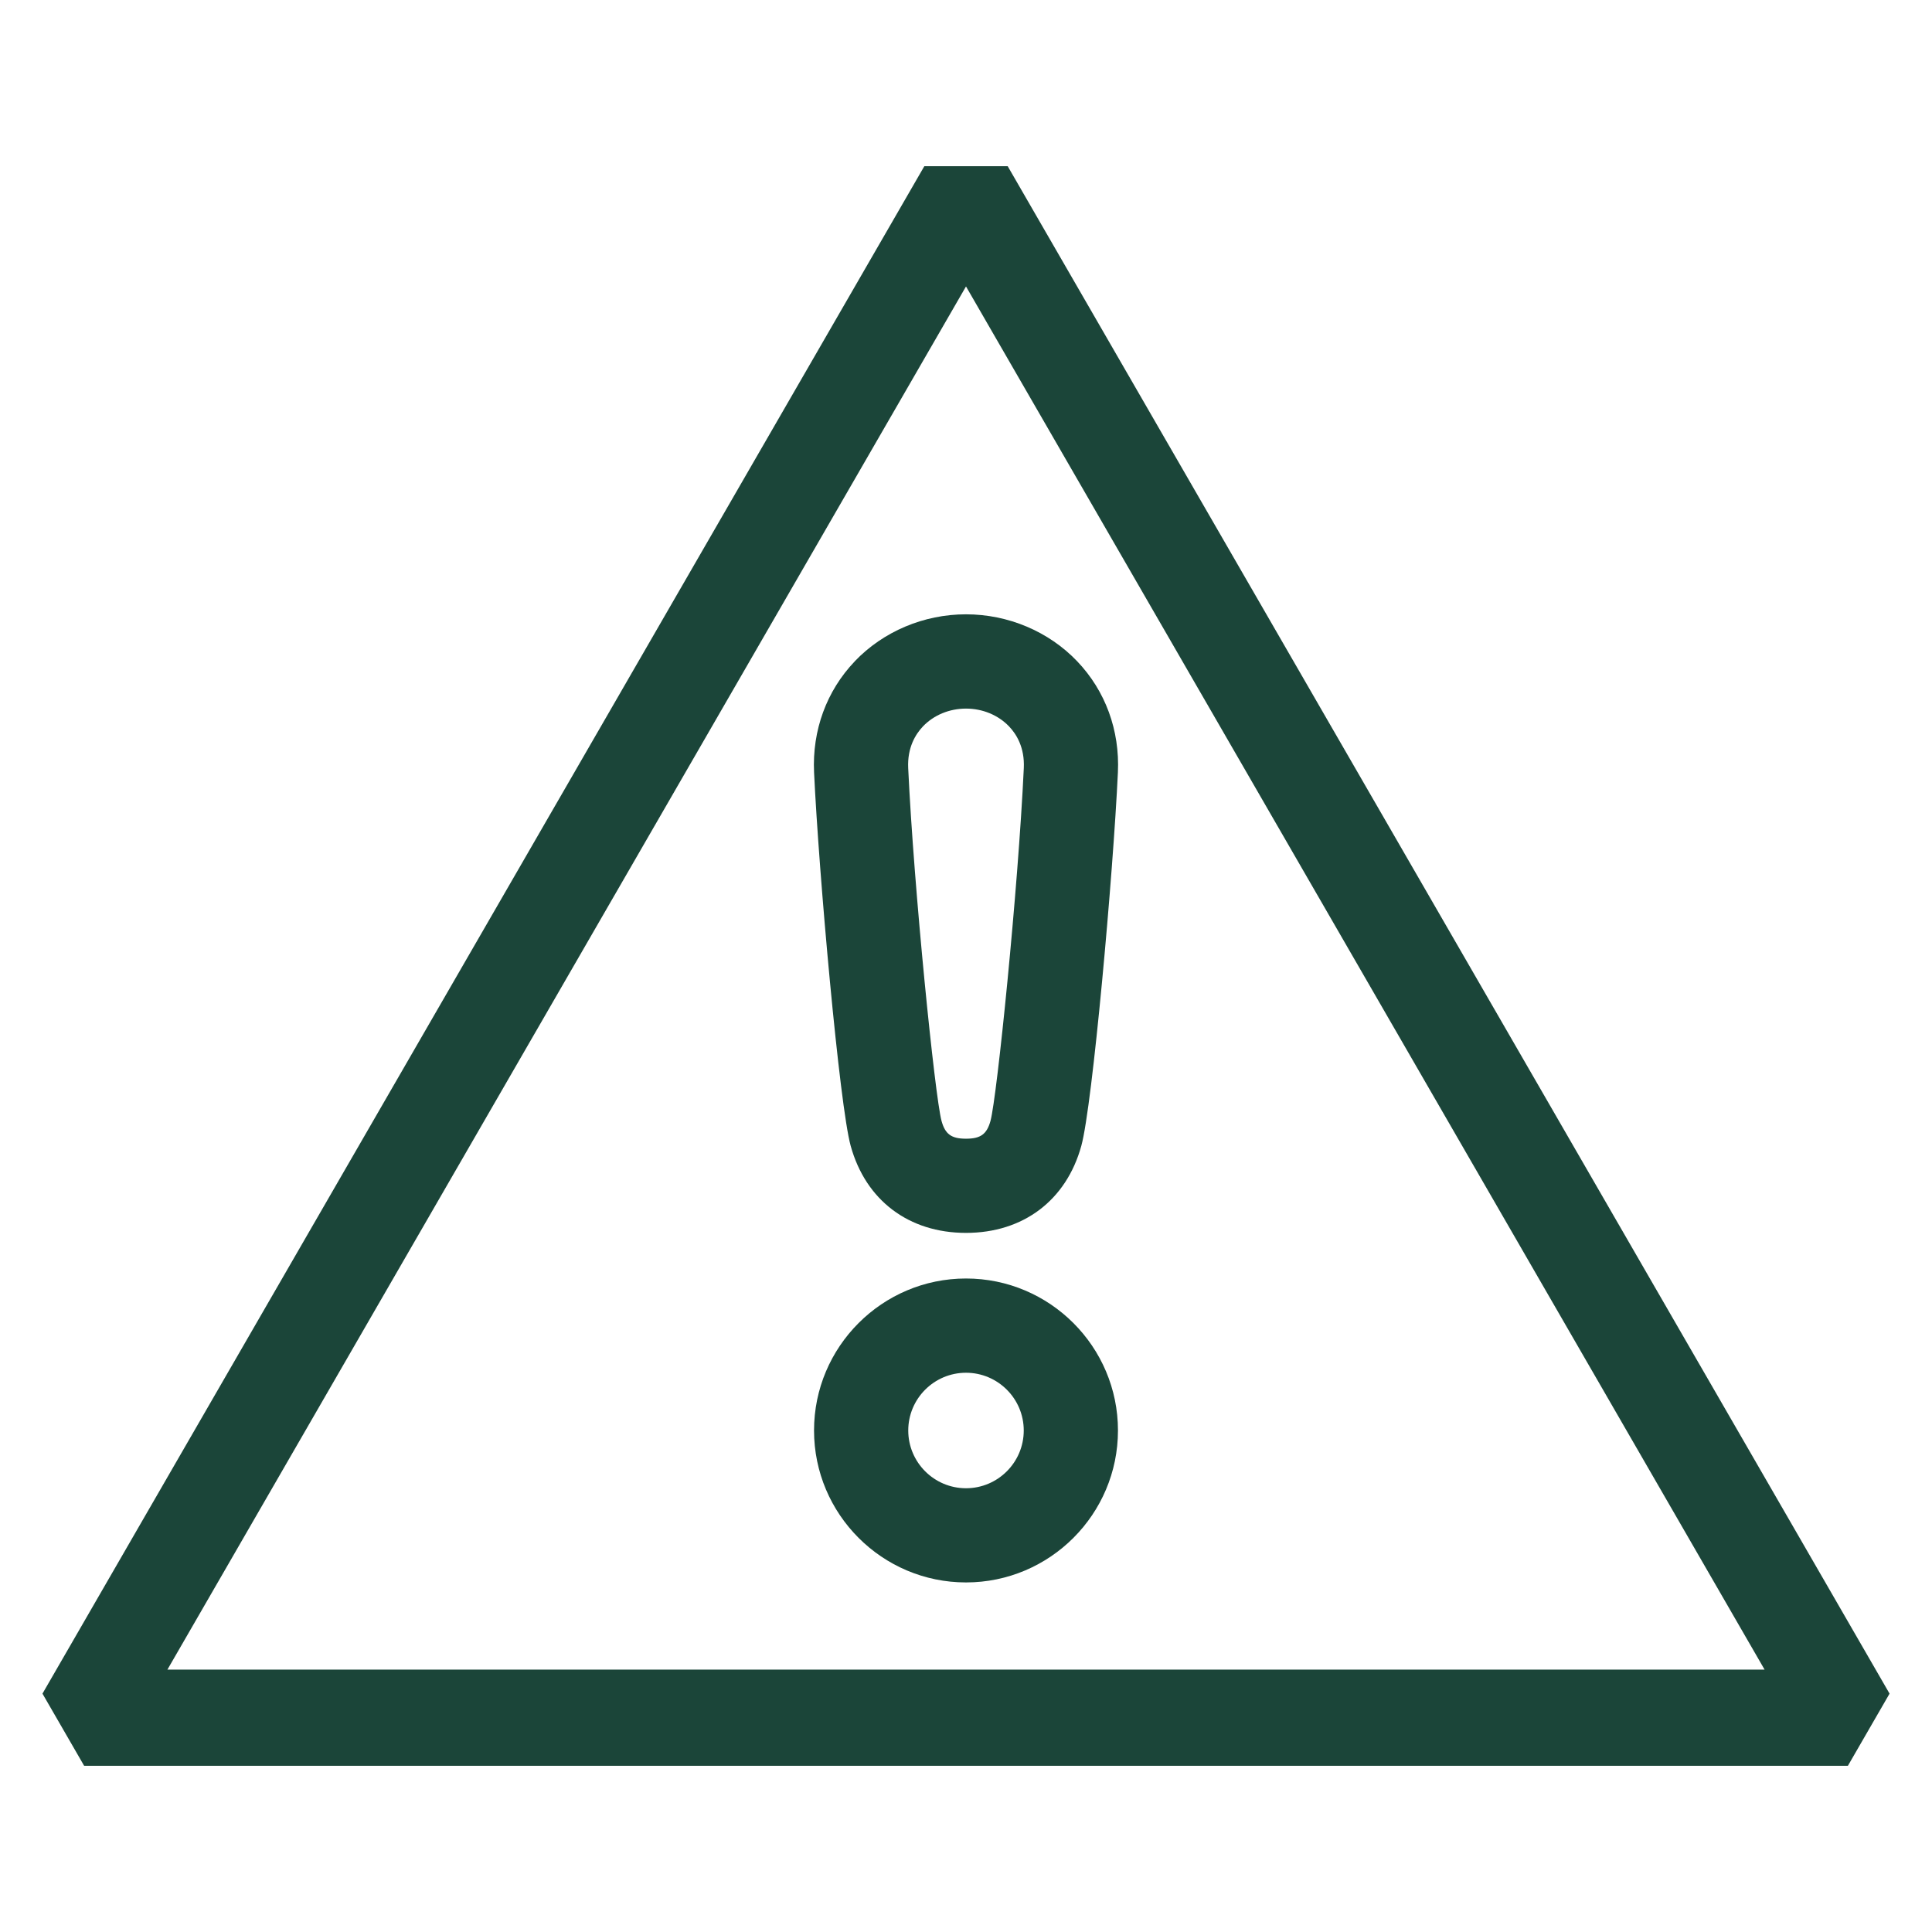
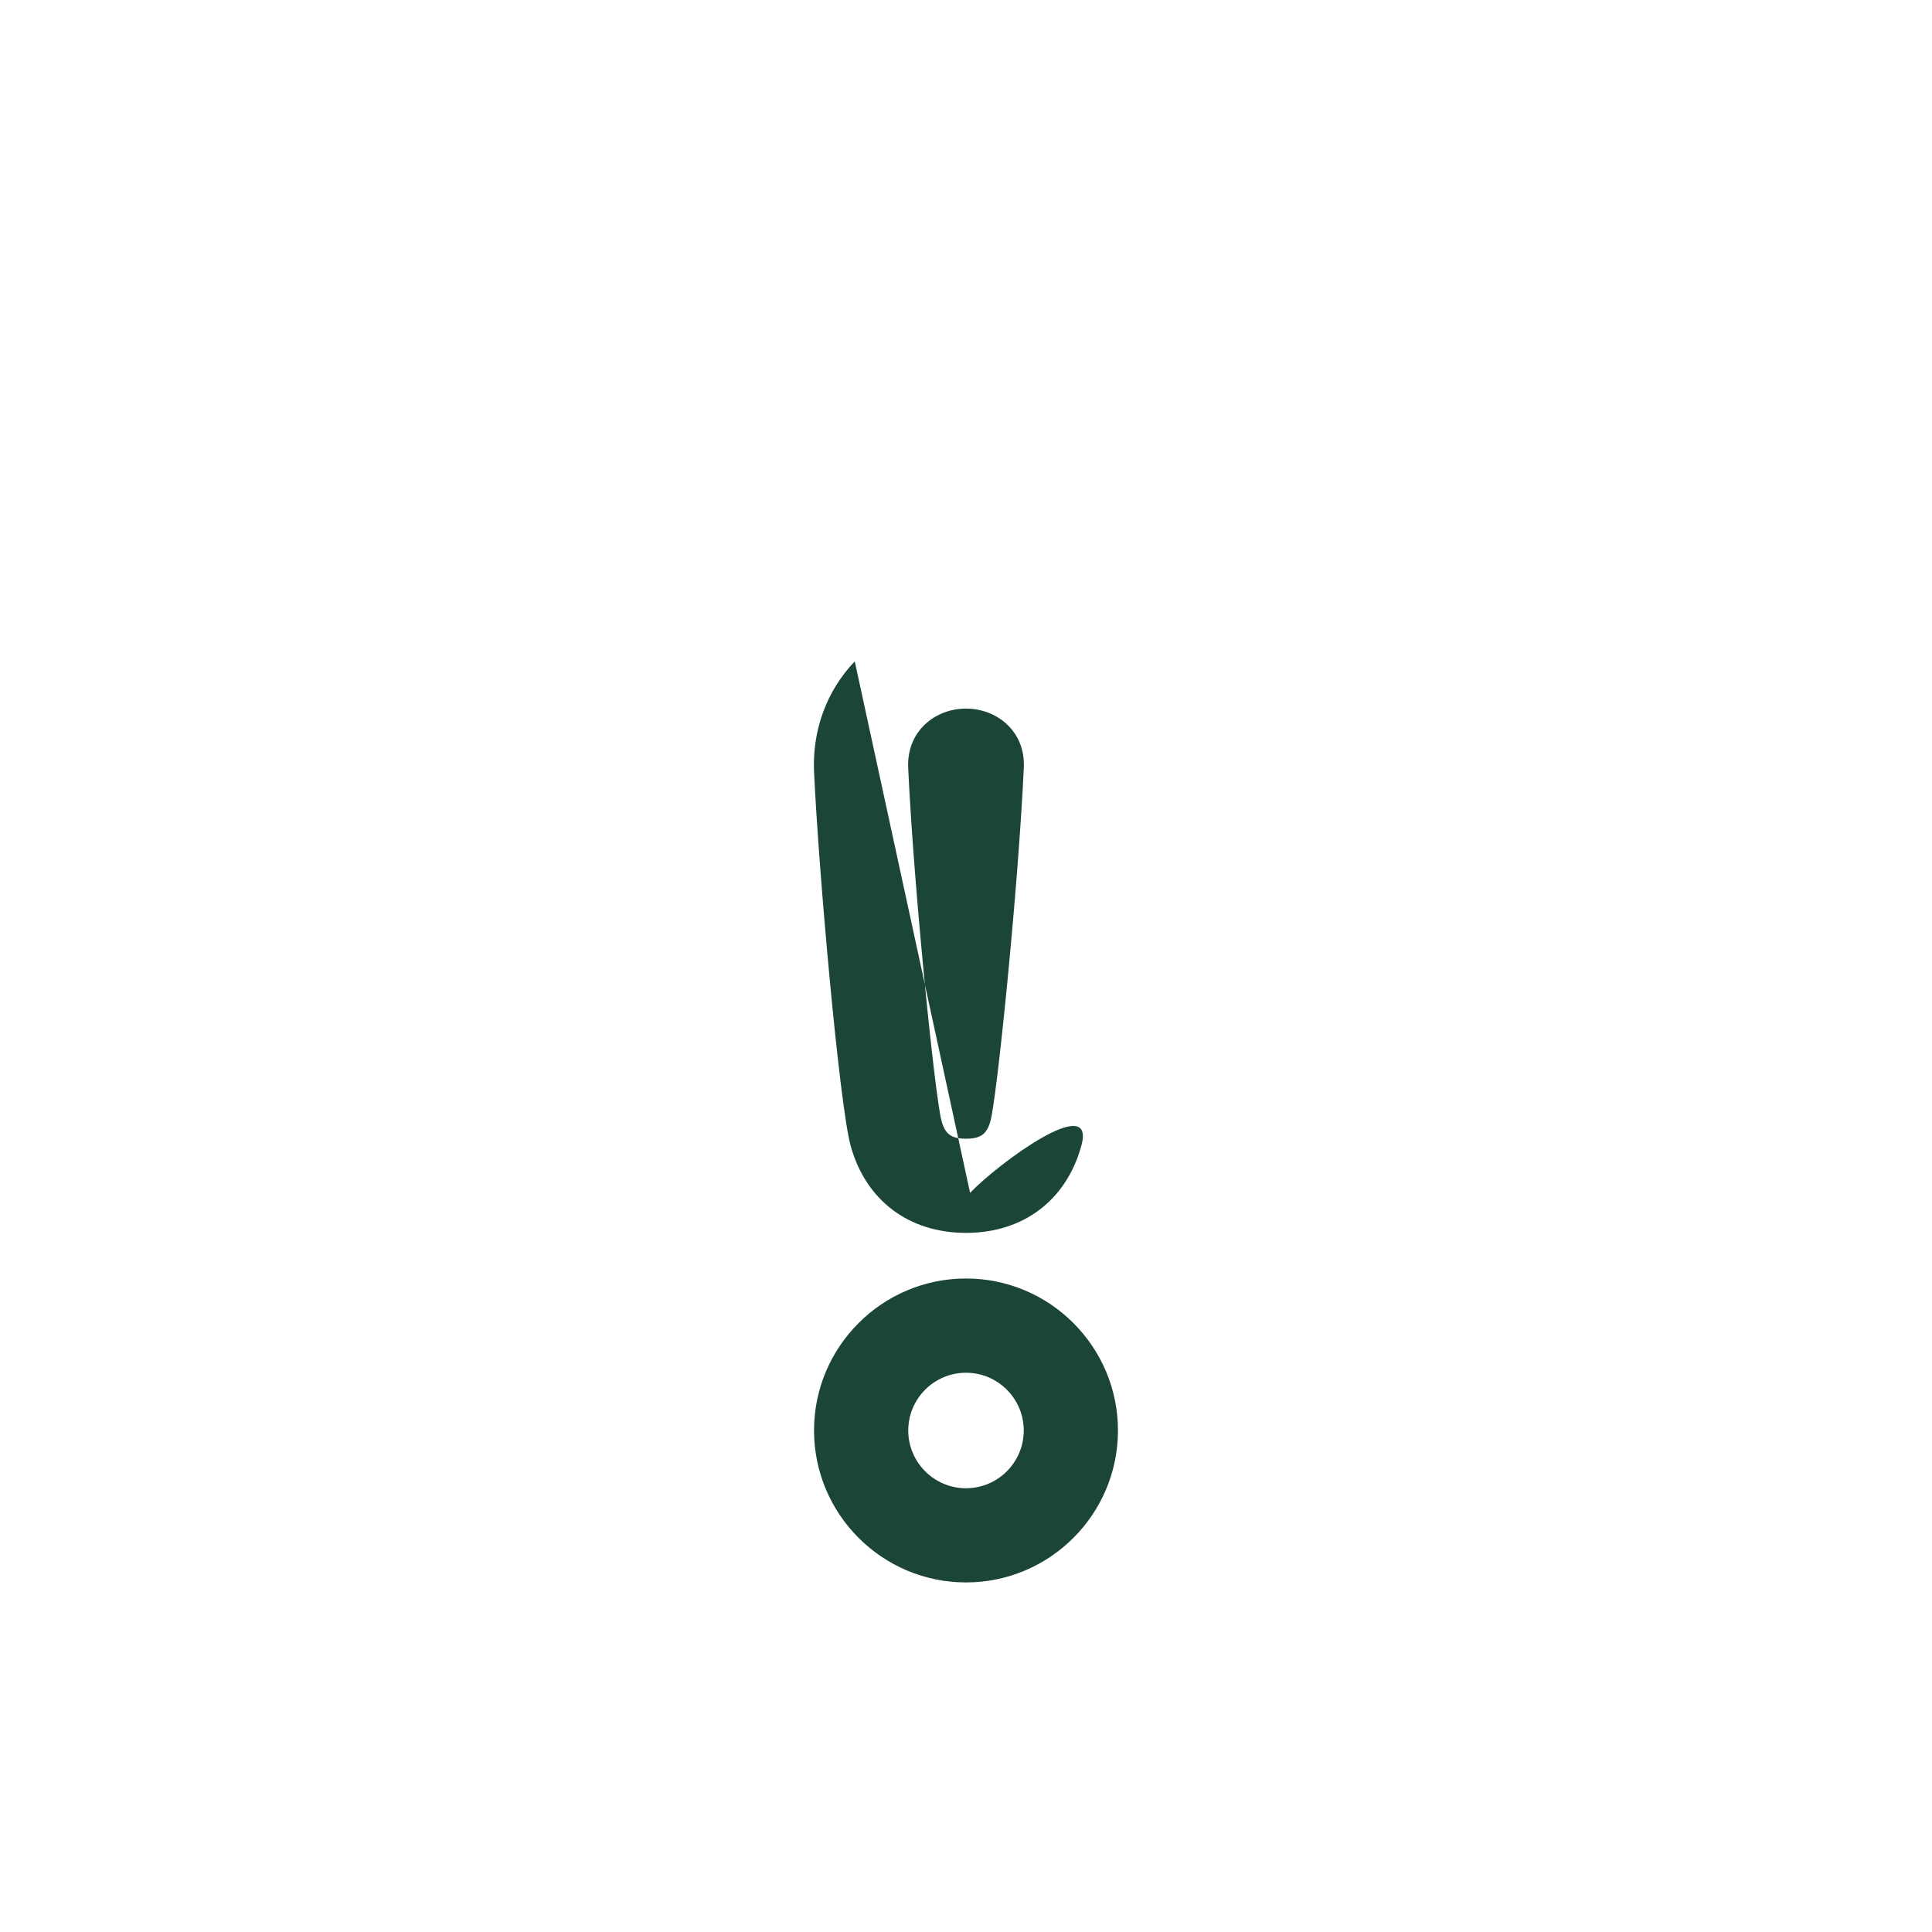
<svg xmlns="http://www.w3.org/2000/svg" width="640" height="640" viewBox="0 0 640 640" fill="none">
-   <path d="M333.8 55.05h-27.6L14.07 561.04l13.8 23.9h584.27l13.8-23.9L333.81 55.05h-.01zM55.46 553.08 320 94.89l264.54 458.19H55.46z" fill="#1B4539" />
-   <path d="M320 423.52c-27.76 0-50.34 22.58-50.34 50.34 0 27.76 22.58 50.34 50.34 50.34 27.76 0 50.34-22.58 50.34-50.34 0-27.76-22.58-50.34-50.34-50.34zm0 69.48c-10.55 0-19.13-8.58-19.13-19.13 0-10.55 8.58-19.13 19.13-19.13 10.55 0 19.13 8.58 19.13 19.13 0 10.55-8.58 19.13-19.13 19.13zM283.15 219.08c-9.35 9.79-14.13 22.86-13.48 36.79 1.58 33.62 8.43 110.32 12.13 123.72 4.98 18.05 19.26 28.82 38.2 28.82s33.22-10.77 38.2-28.83c3.7-13.41 10.55-90.1 12.12-123.72.65-13.93-4.13-26.99-13.48-36.79-9.44-9.9-22.87-15.57-36.85-15.57s-27.4 5.68-36.85 15.57l.01.01zm56 35.33c-1.9 40.41-8.87 108.84-11.03 116.88-1.22 4.42-3.27 5.92-8.12 5.92s-6.9-1.49-8.11-5.91c-2.17-8.04-9.14-76.47-11.04-116.88-.32-6.82 2.48-11.26 4.88-13.78 3.58-3.76 8.78-5.91 14.27-5.91s10.68 2.15 14.27 5.91c2.41 2.52 5.2 6.96 4.88 13.78v-.01z" fill="#1B4539" />
+   <path d="M320 423.52c-27.76 0-50.34 22.58-50.34 50.34 0 27.76 22.58 50.34 50.34 50.34 27.76 0 50.34-22.58 50.34-50.34 0-27.76-22.58-50.34-50.34-50.34zm0 69.48c-10.55 0-19.13-8.58-19.13-19.13 0-10.55 8.58-19.13 19.13-19.13 10.55 0 19.13 8.58 19.13 19.13 0 10.55-8.58 19.13-19.13 19.13zM283.15 219.08c-9.35 9.79-14.13 22.86-13.48 36.79 1.58 33.62 8.43 110.32 12.13 123.72 4.98 18.05 19.26 28.82 38.2 28.82s33.22-10.77 38.2-28.83s-27.4 5.68-36.85 15.57l.01.01zm56 35.33c-1.9 40.41-8.87 108.84-11.03 116.88-1.22 4.42-3.27 5.92-8.12 5.92s-6.9-1.49-8.11-5.91c-2.17-8.04-9.14-76.47-11.04-116.88-.32-6.82 2.48-11.26 4.88-13.78 3.58-3.76 8.78-5.91 14.27-5.91s10.68 2.15 14.27 5.91c2.41 2.52 5.2 6.96 4.88 13.78v-.01z" fill="#1B4539" />
</svg>